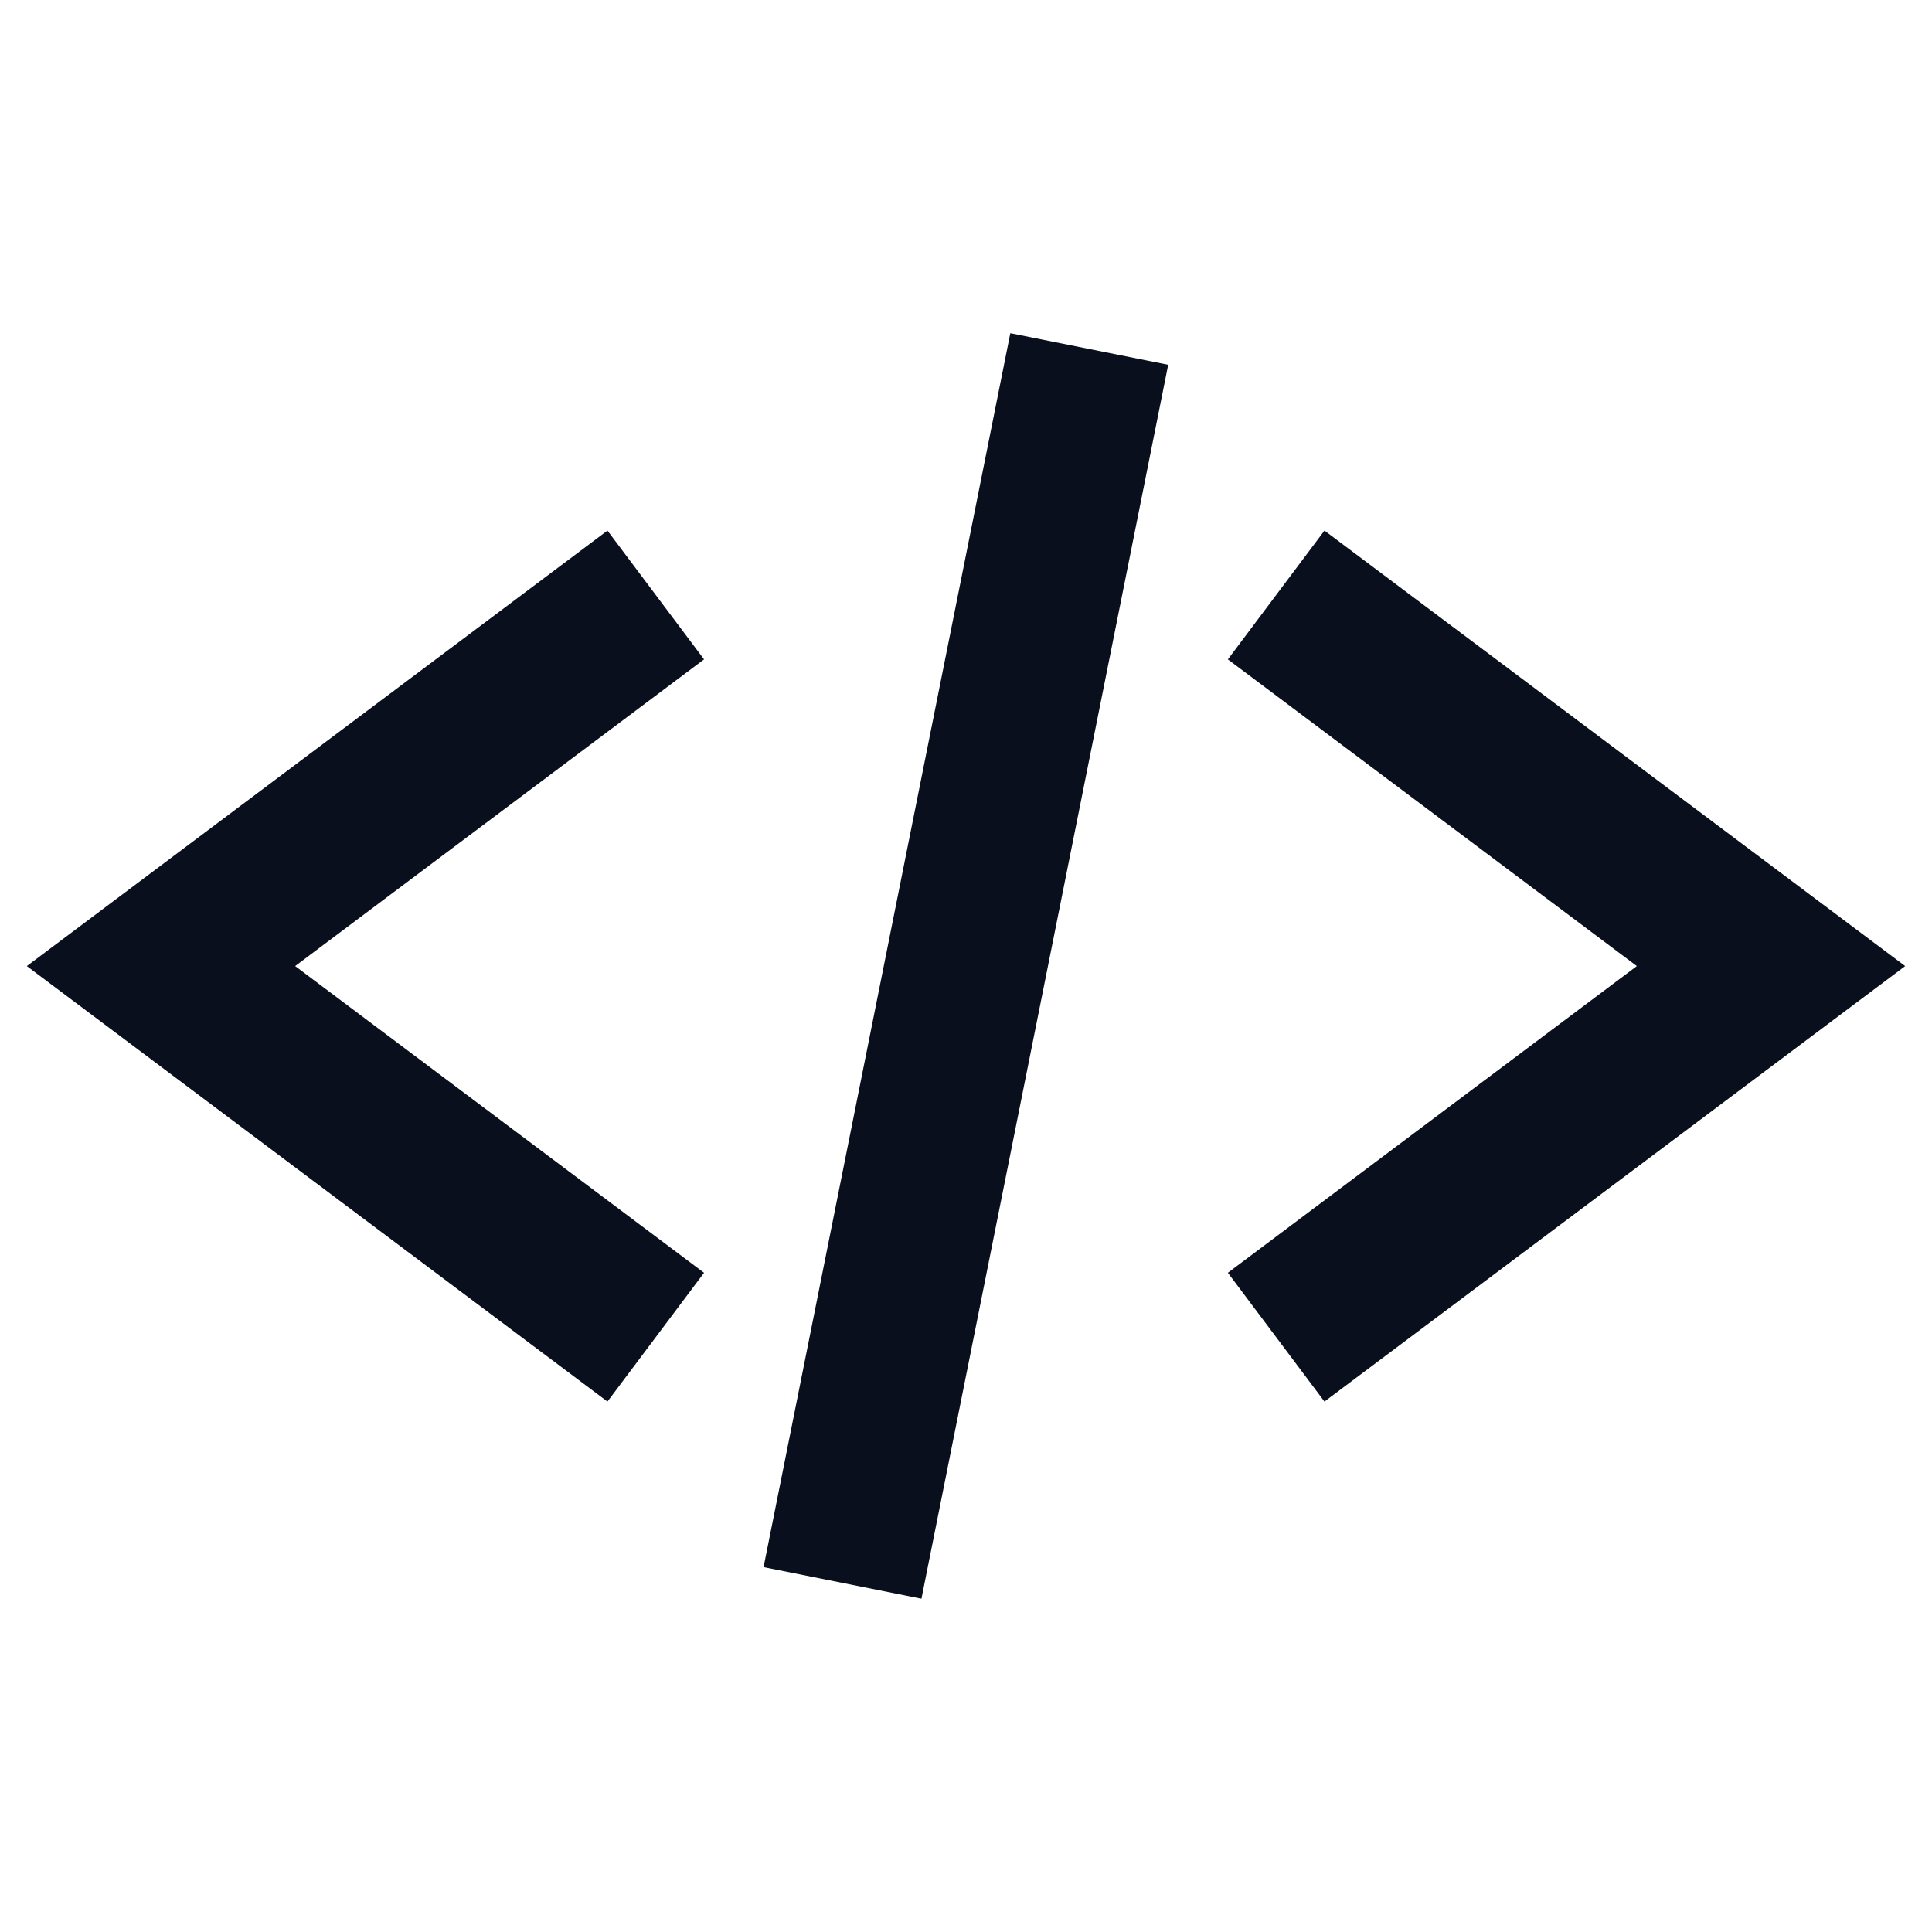
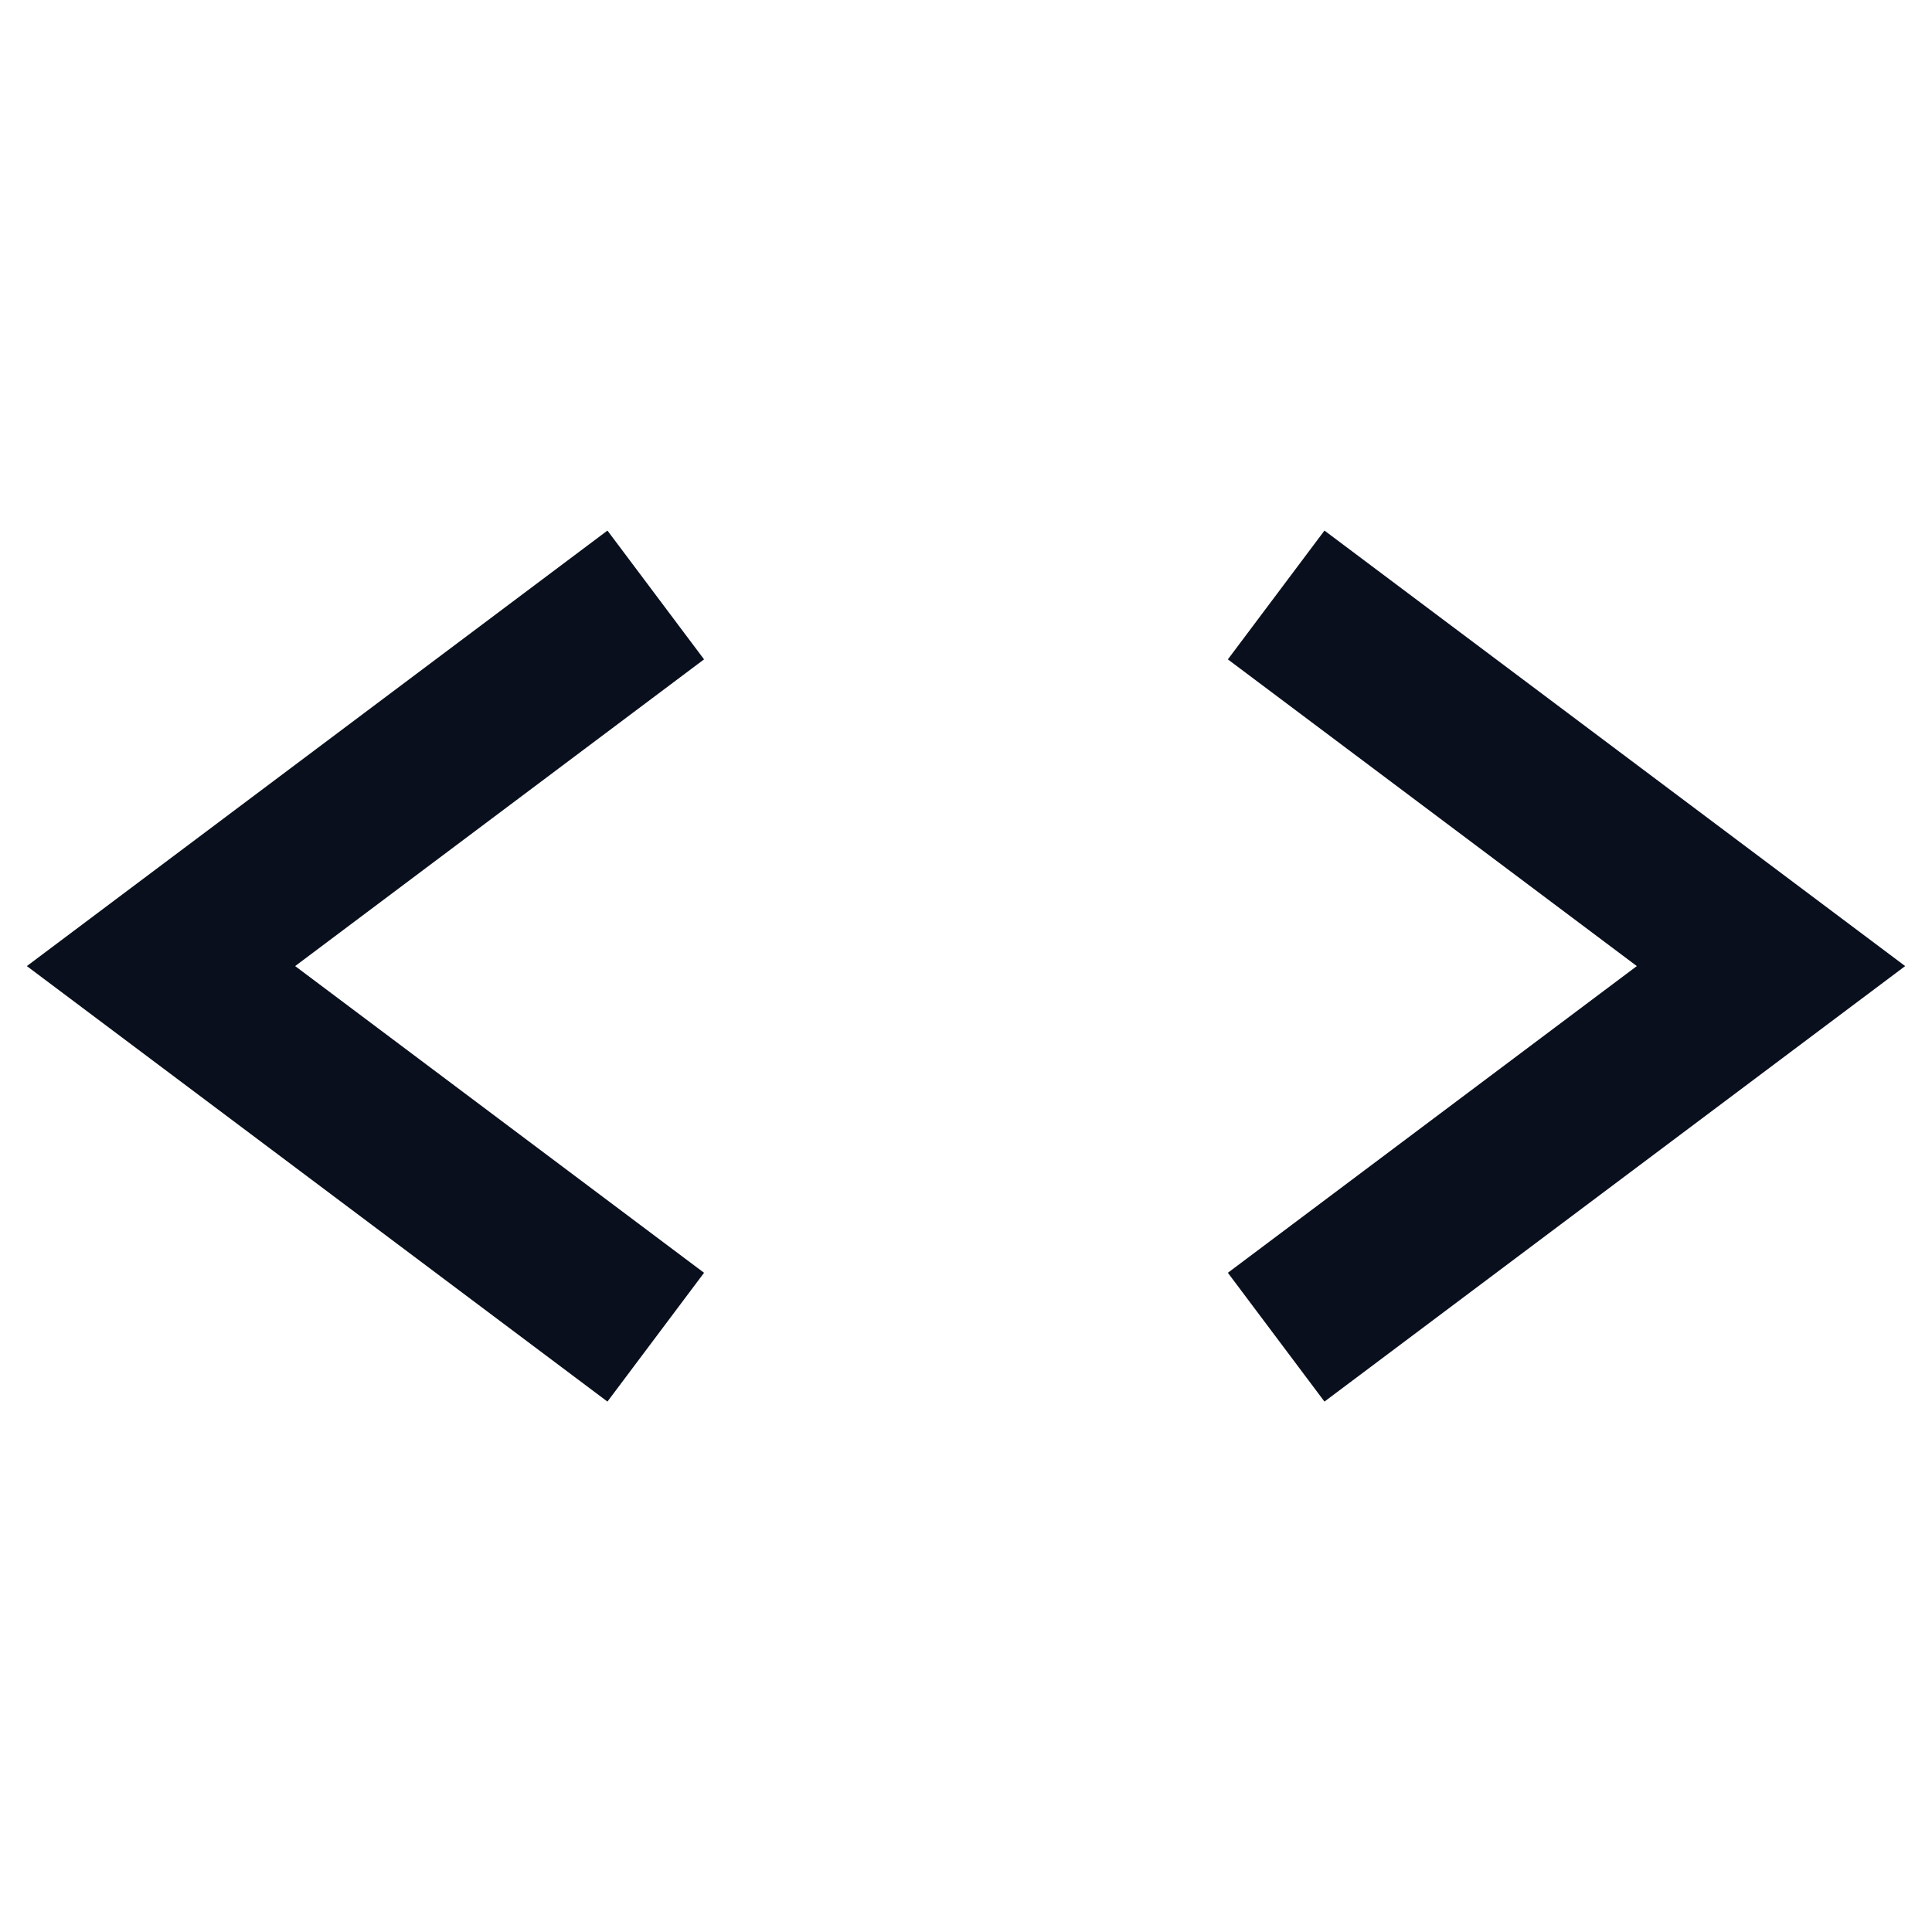
<svg xmlns="http://www.w3.org/2000/svg" width="24" height="24" viewBox="0 0 24 24" fill="none">
  <path d="M7.346 7.991L2 12.001L7.346 16.011" stroke="#090F1D" stroke-width="2" stroke-linecap="square" />
  <path d="M16.653 7.991L22 12.001L16.653 16.011" stroke="#090F1D" stroke-width="2" stroke-linecap="square" />
-   <path d="M13.335 5.316L10.662 18.683" stroke="#090F1D" stroke-width="2" stroke-linecap="square" />
</svg>